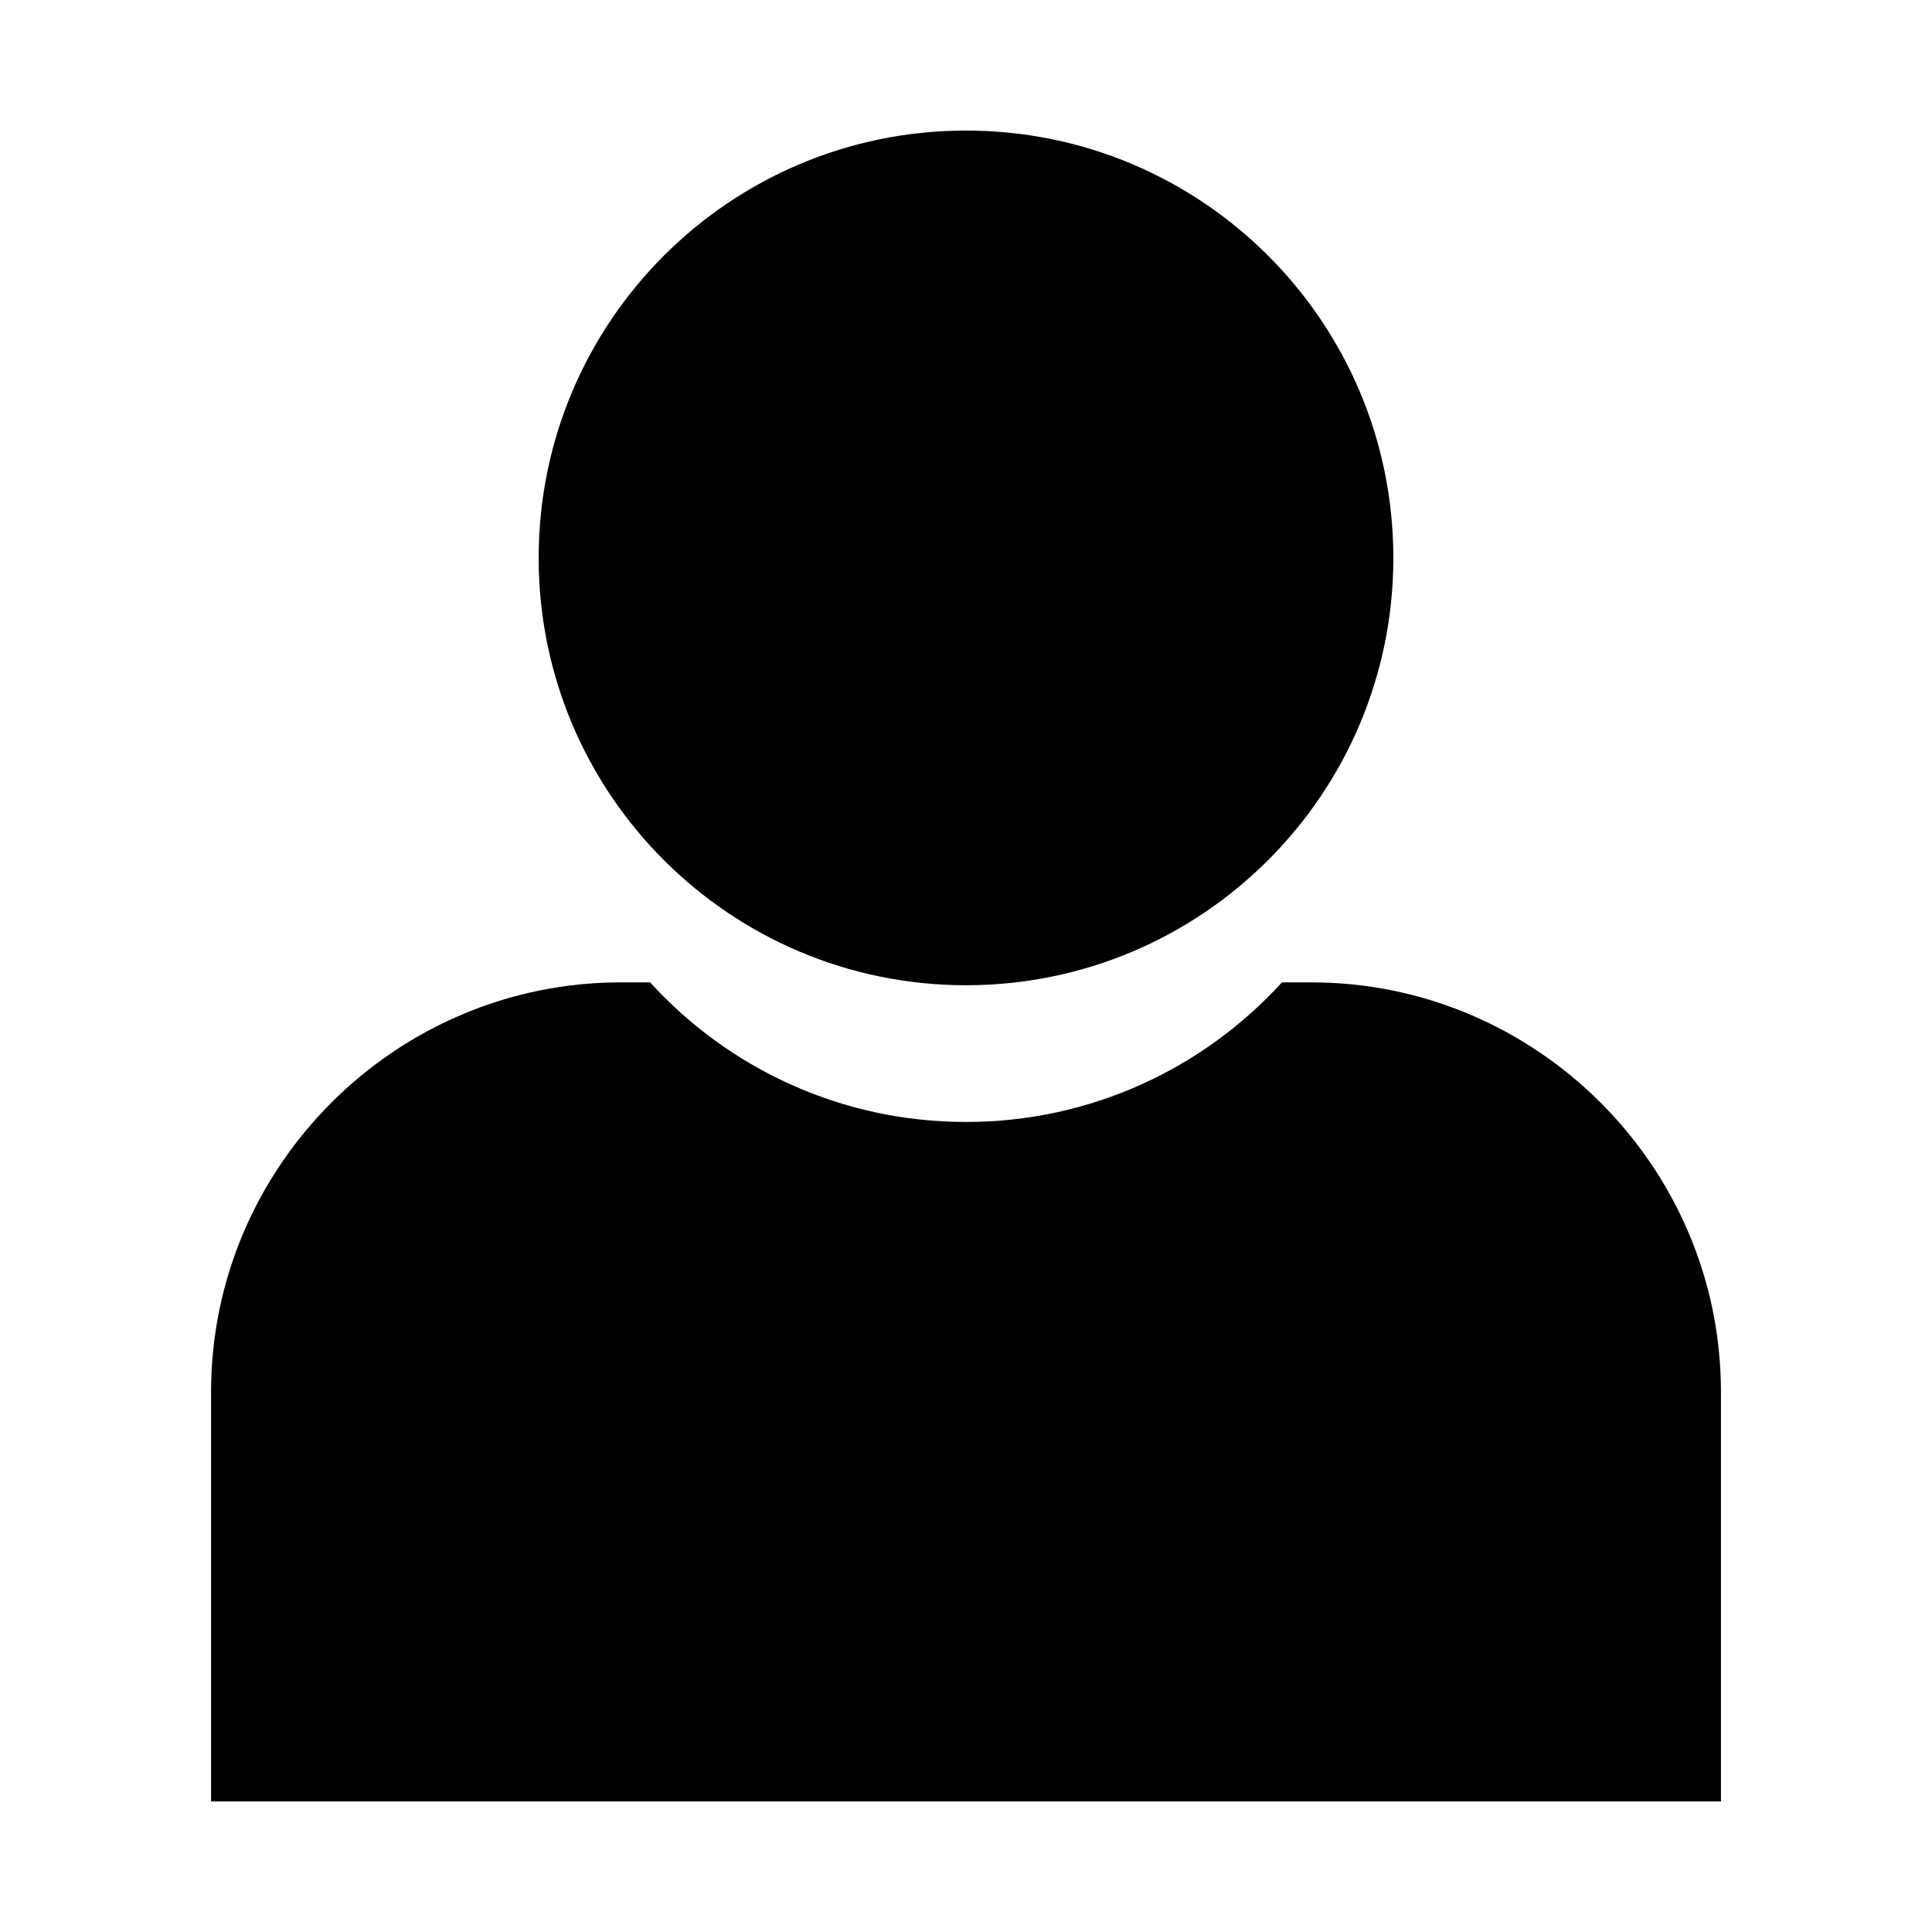
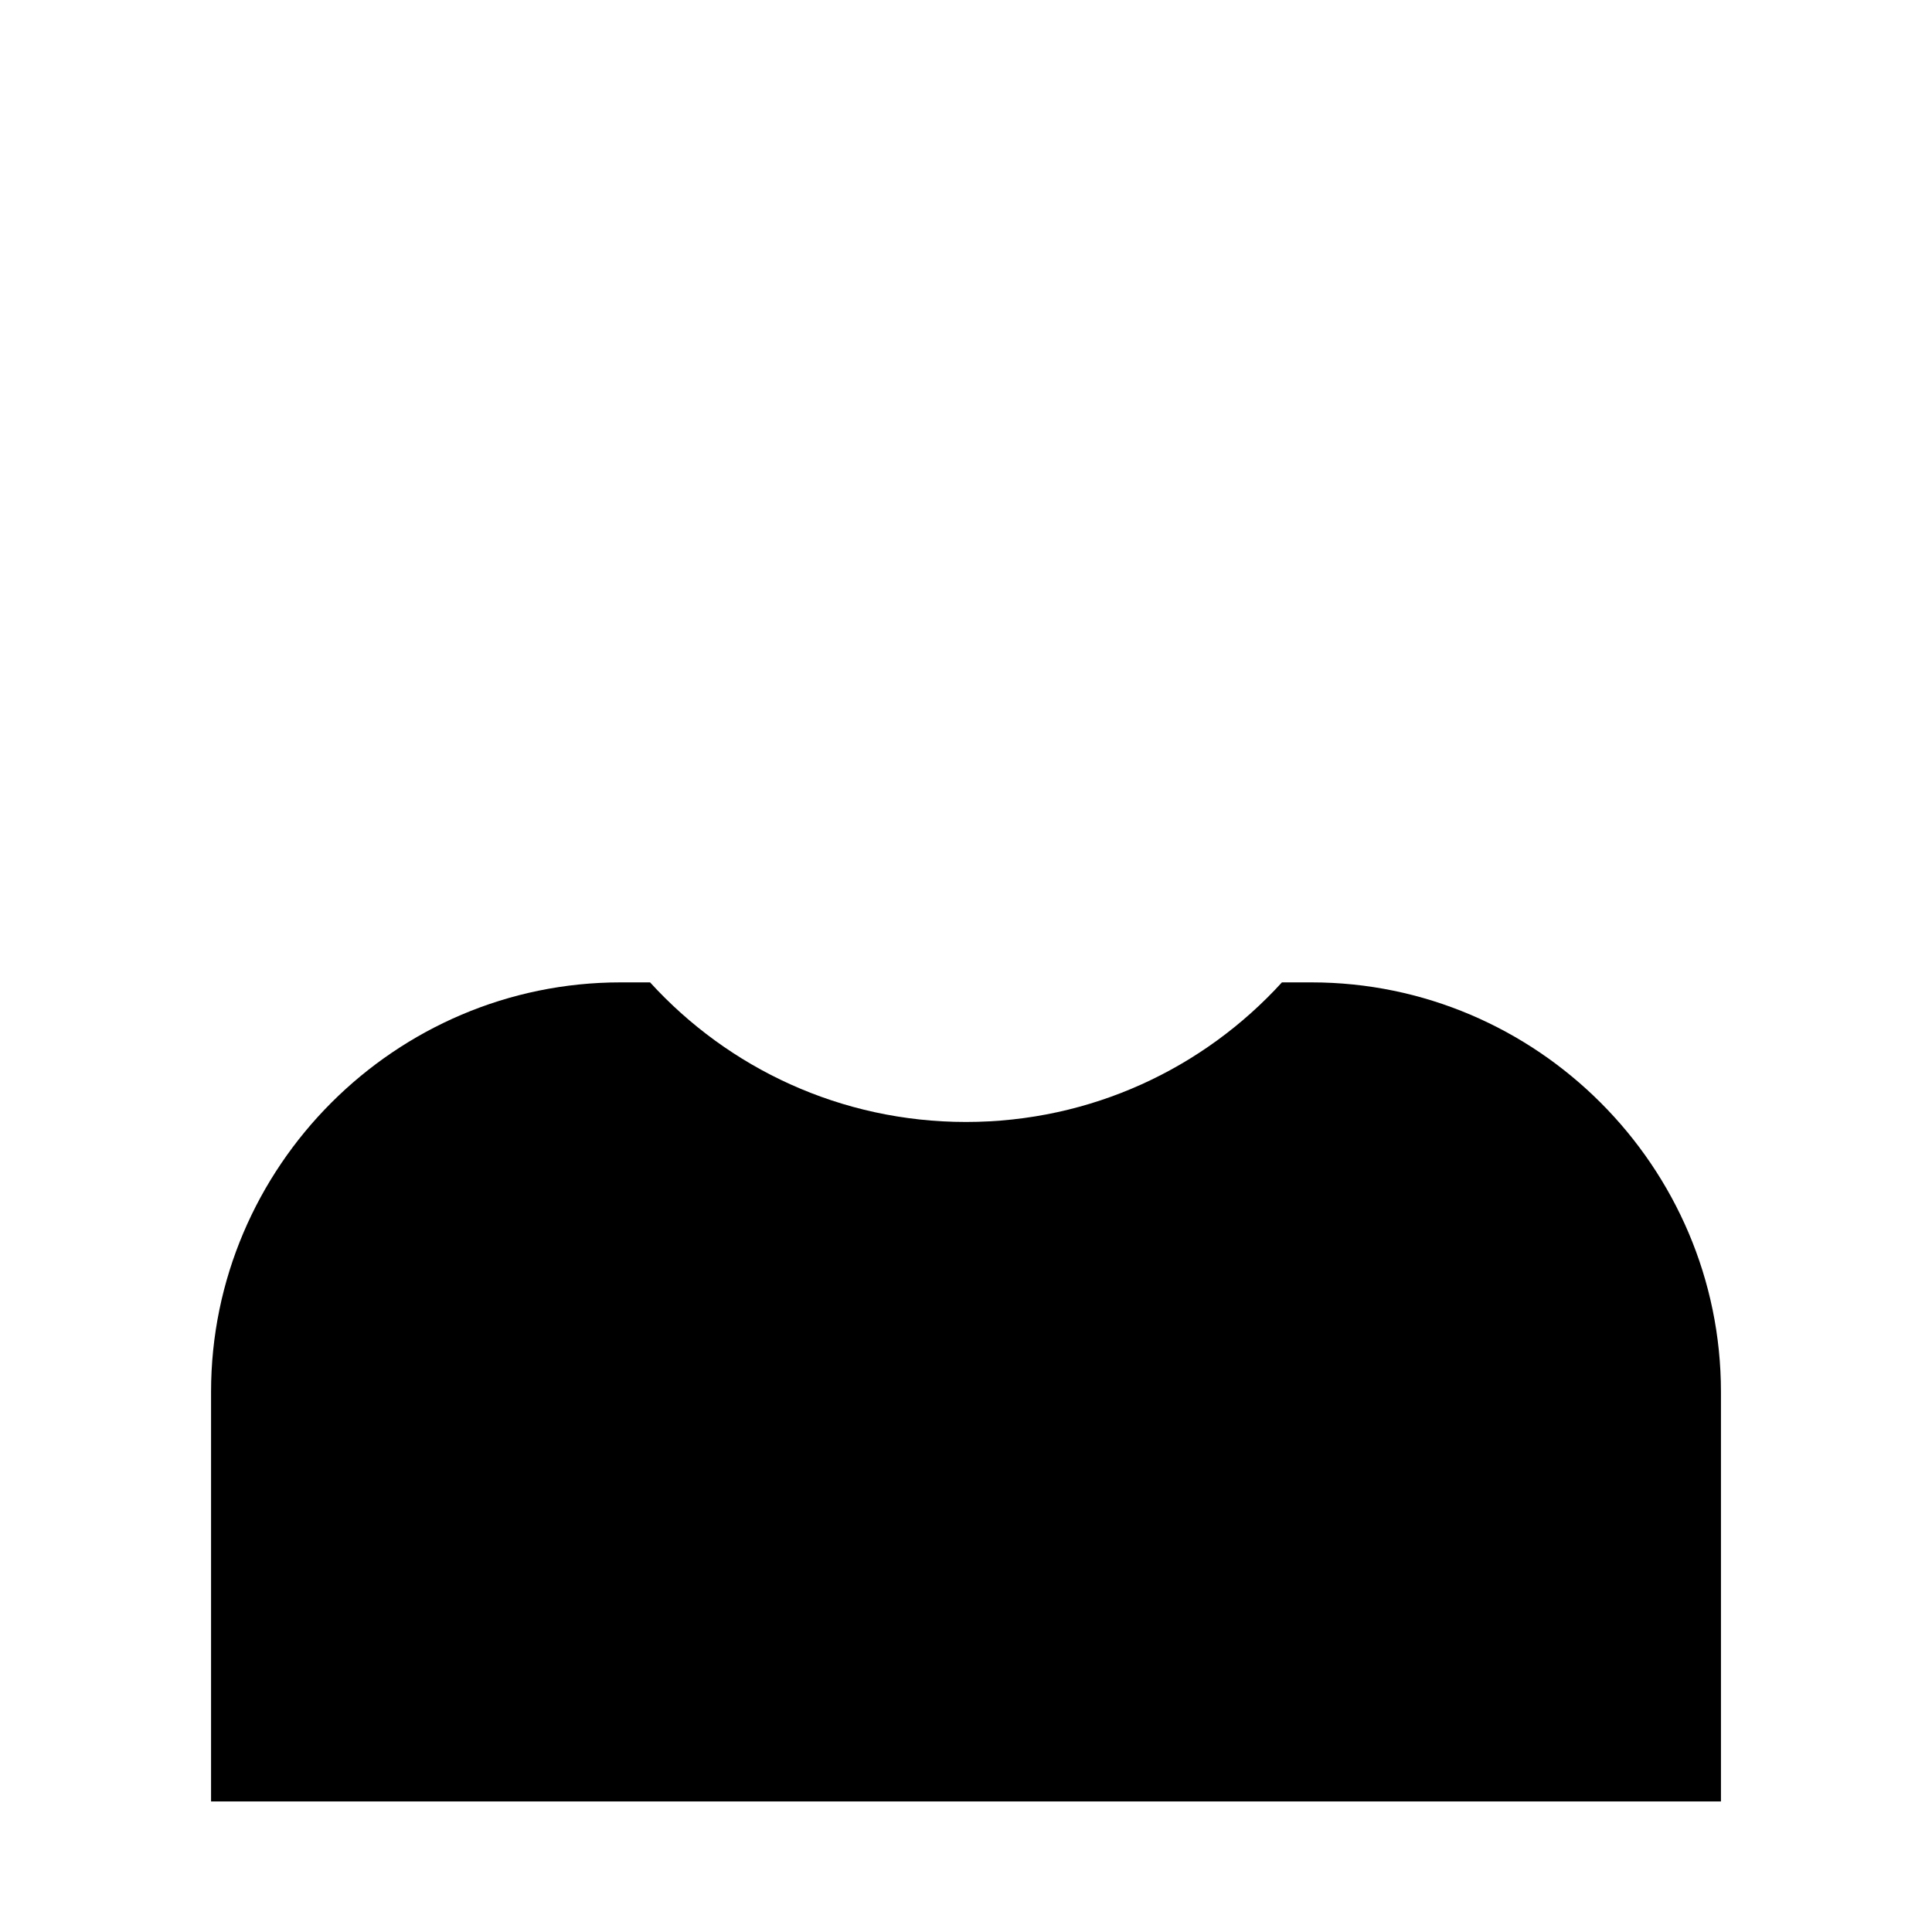
<svg xmlns="http://www.w3.org/2000/svg" fill="#000000" width="800px" height="800px" version="1.1" viewBox="144 144 512 512">
  <g fill-rule="evenodd">
-     <path d="m513.25 291.85c0 62.547-50.703 113.25-113.25 113.25-62.547 0-113.25-50.703-113.25-113.25s50.703-113.25 113.25-113.25c62.543 0 113.25 50.703 113.25 113.25" />
    <path d="m199.93 621.4h400.14v-108.53c0-59.691-48.836-108.53-108.53-108.53h-7.816c-20.711 22.727-50.551 36.992-83.723 36.992s-63.012-14.262-83.723-36.992h-7.816c-59.691 0-108.53 48.836-108.53 108.53v108.53z" />
  </g>
</svg>